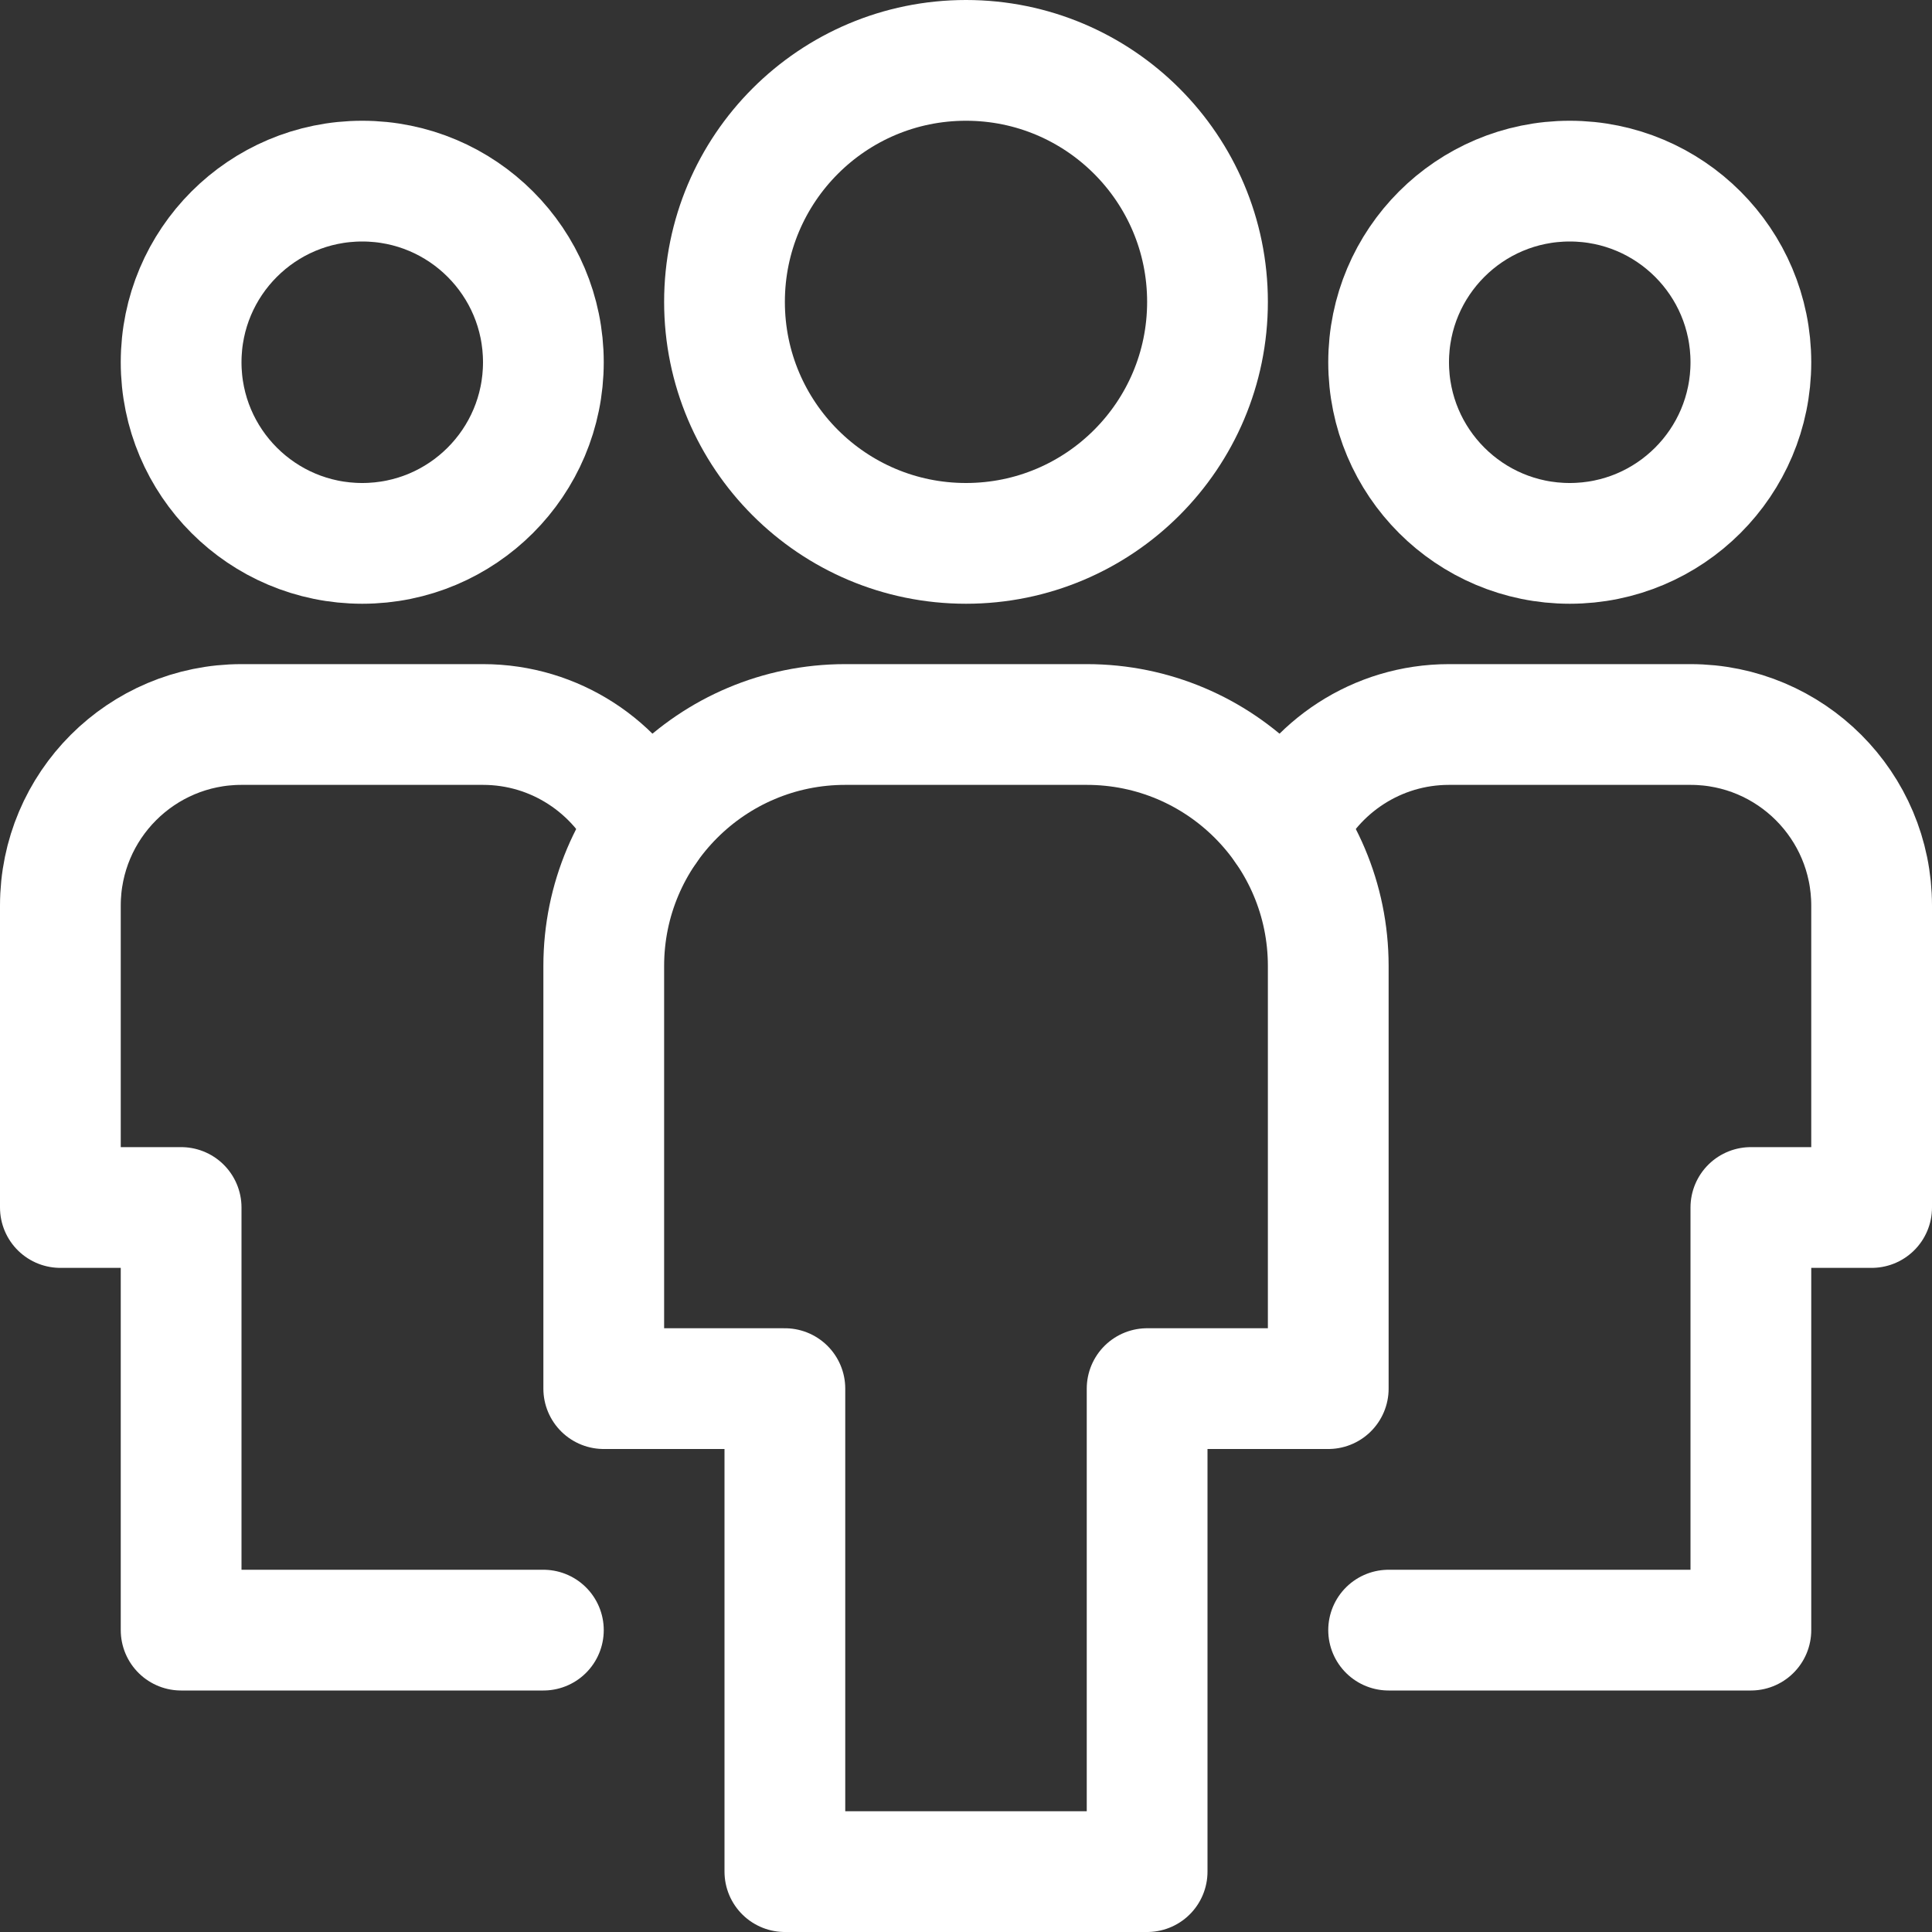
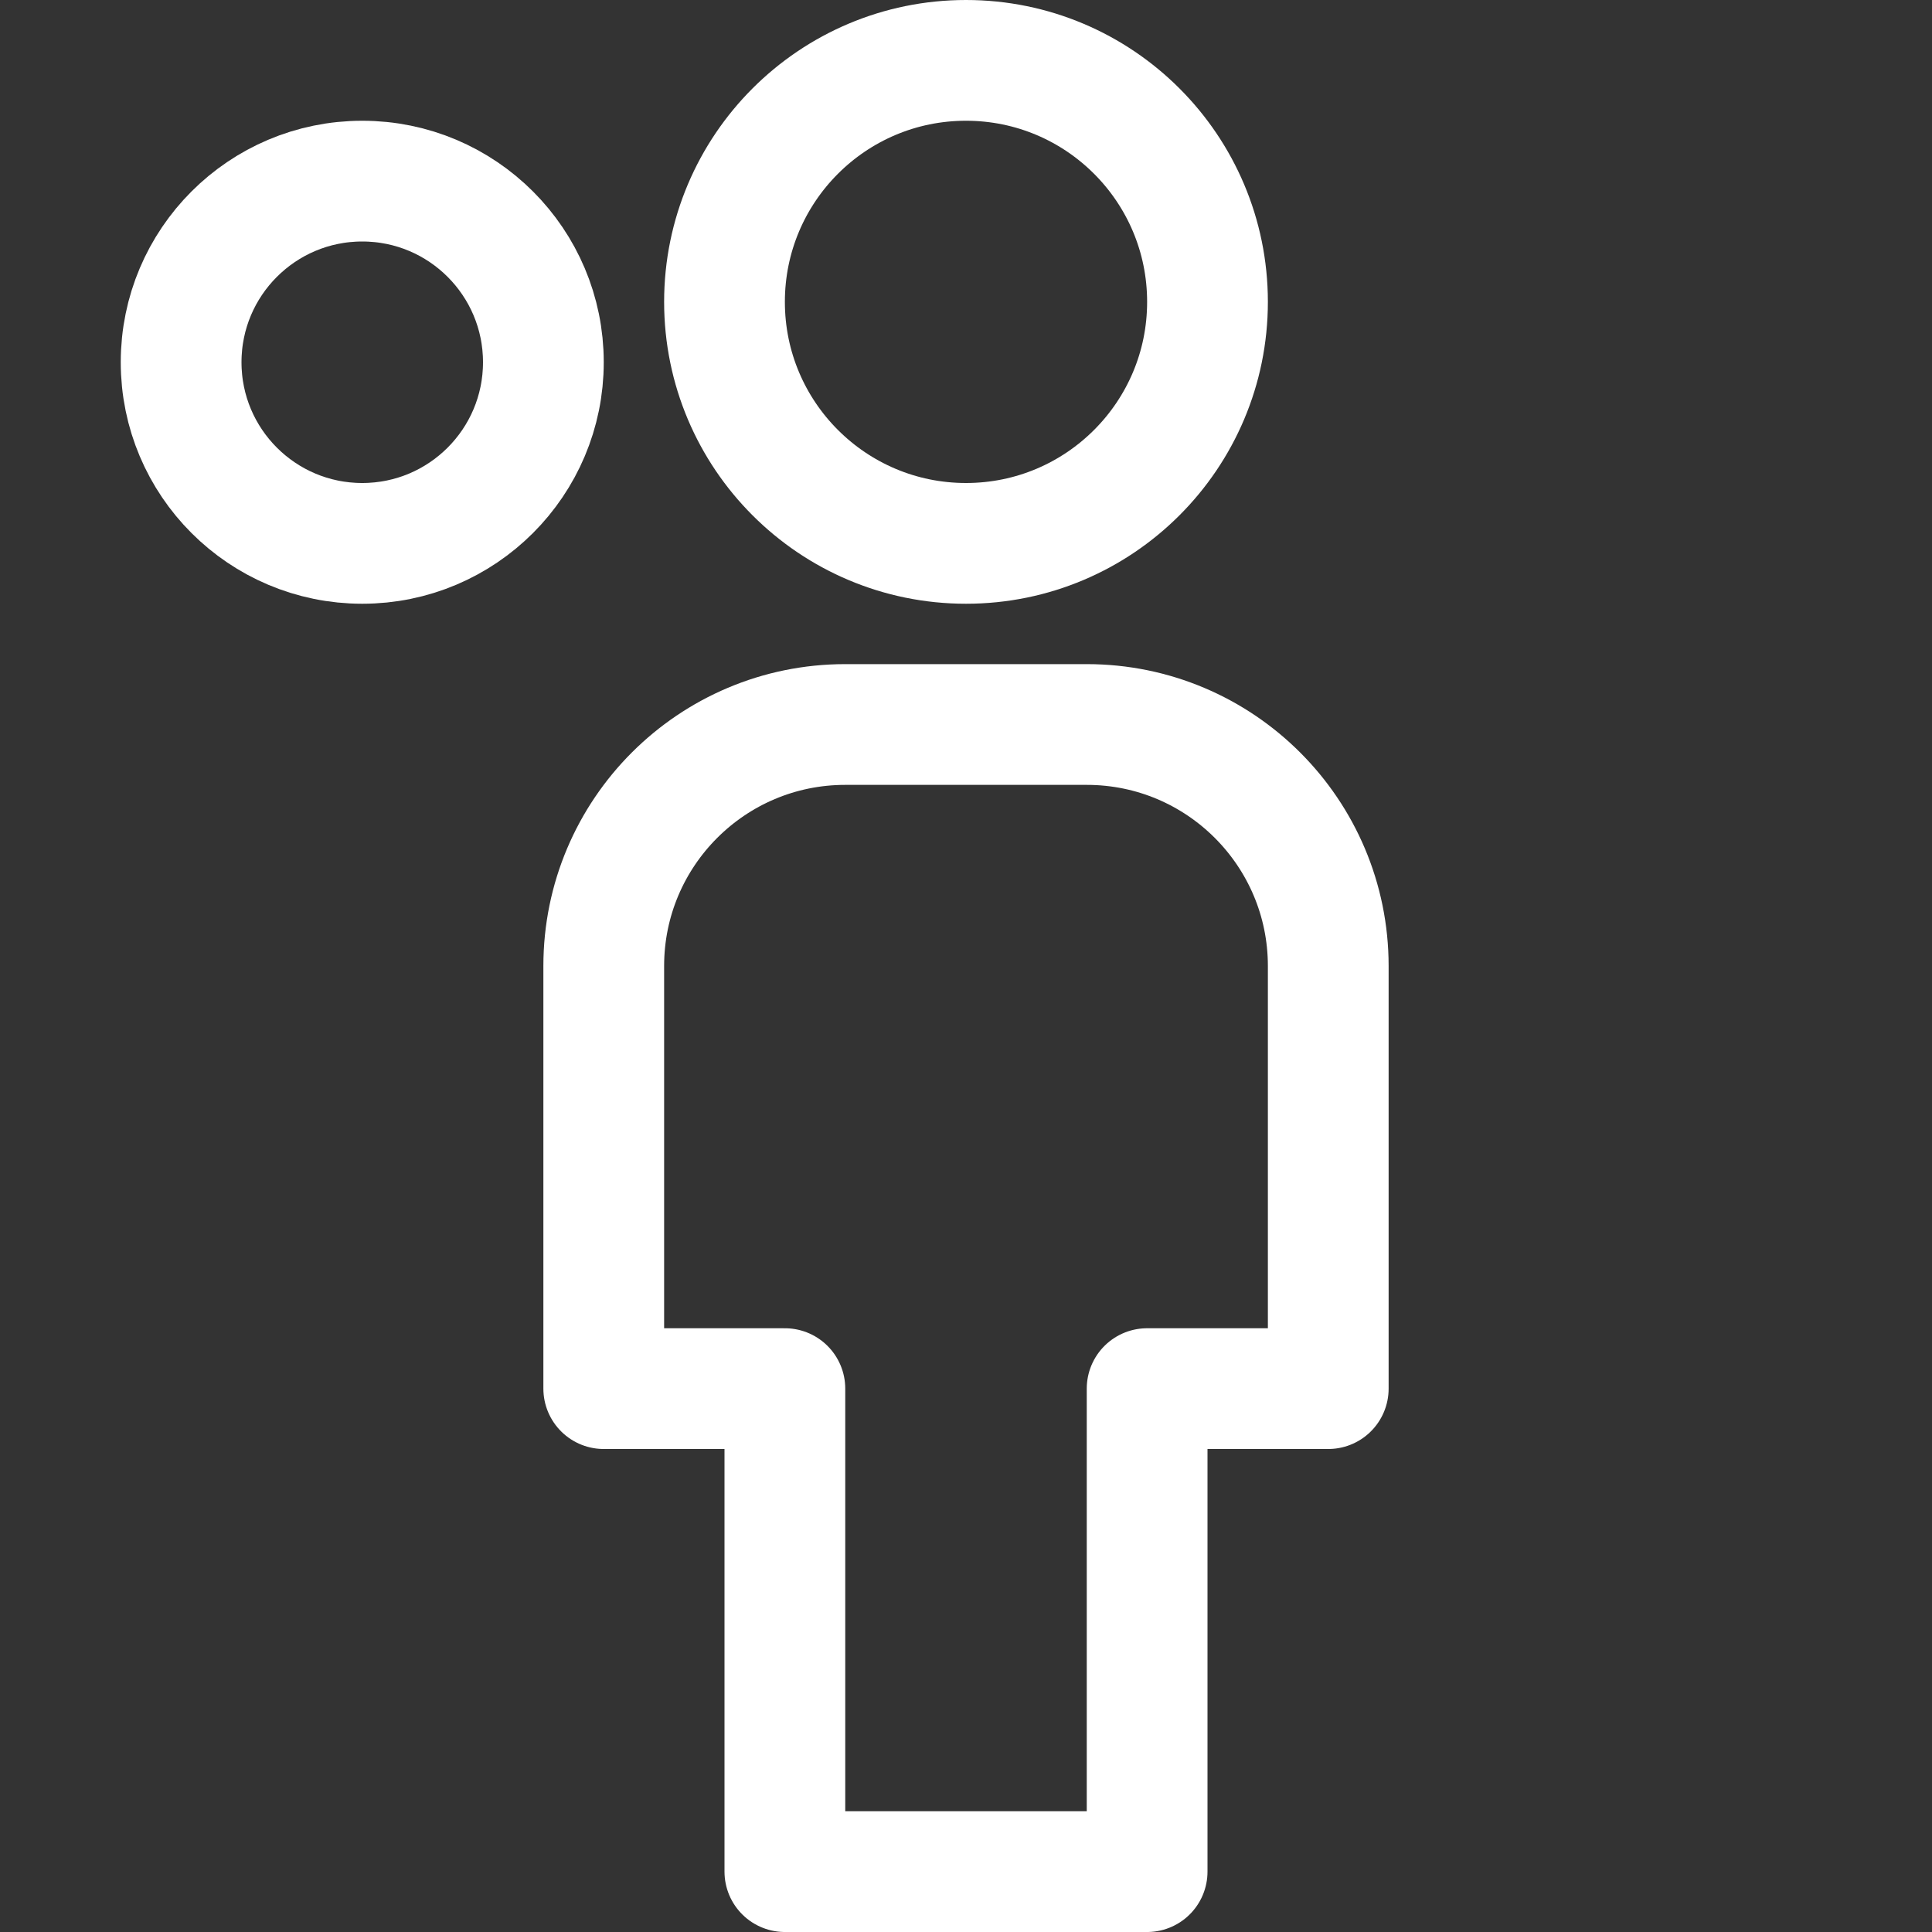
<svg xmlns="http://www.w3.org/2000/svg" viewBox="0 0 32 32">
  <rect x="0" y="0" width="32" height="32" fill="#333333" stroke="none" />
  <title>multiple 11</title>
  <g stroke-linecap="round" stroke-width="2" fill="none" stroke="#ffffff" stroke-linejoin="round" class="nc-icon-wrapper">
-     <path data-cap="butt" d="M10.713,13.719 C10.232,12.705,9.197,12,8,12H4c-1.657,0-3,1.343-3,3v5h2v7h6" stroke="#ffffff" />
    <circle cx="6" cy="6" r="3" stroke="#ffffff" />
-     <path data-cap="butt" d="M21.287,13.719 C21.768,12.705,22.803,12,24,12h4c1.657,0,3,1.343,3,3v5h-2v7h-6" stroke="#ffffff" />
-     <circle cx="26" cy="6" r="3" stroke="#ffffff" />
    <path d="M19,31h-6v-8h-3v-7 c0-2.209,1.791-4,4-4h4c2.209,0,4,1.791,4,4v7h-3V31z" />
    <circle cx="16" cy="5" r="4" />
  </g>
</svg>